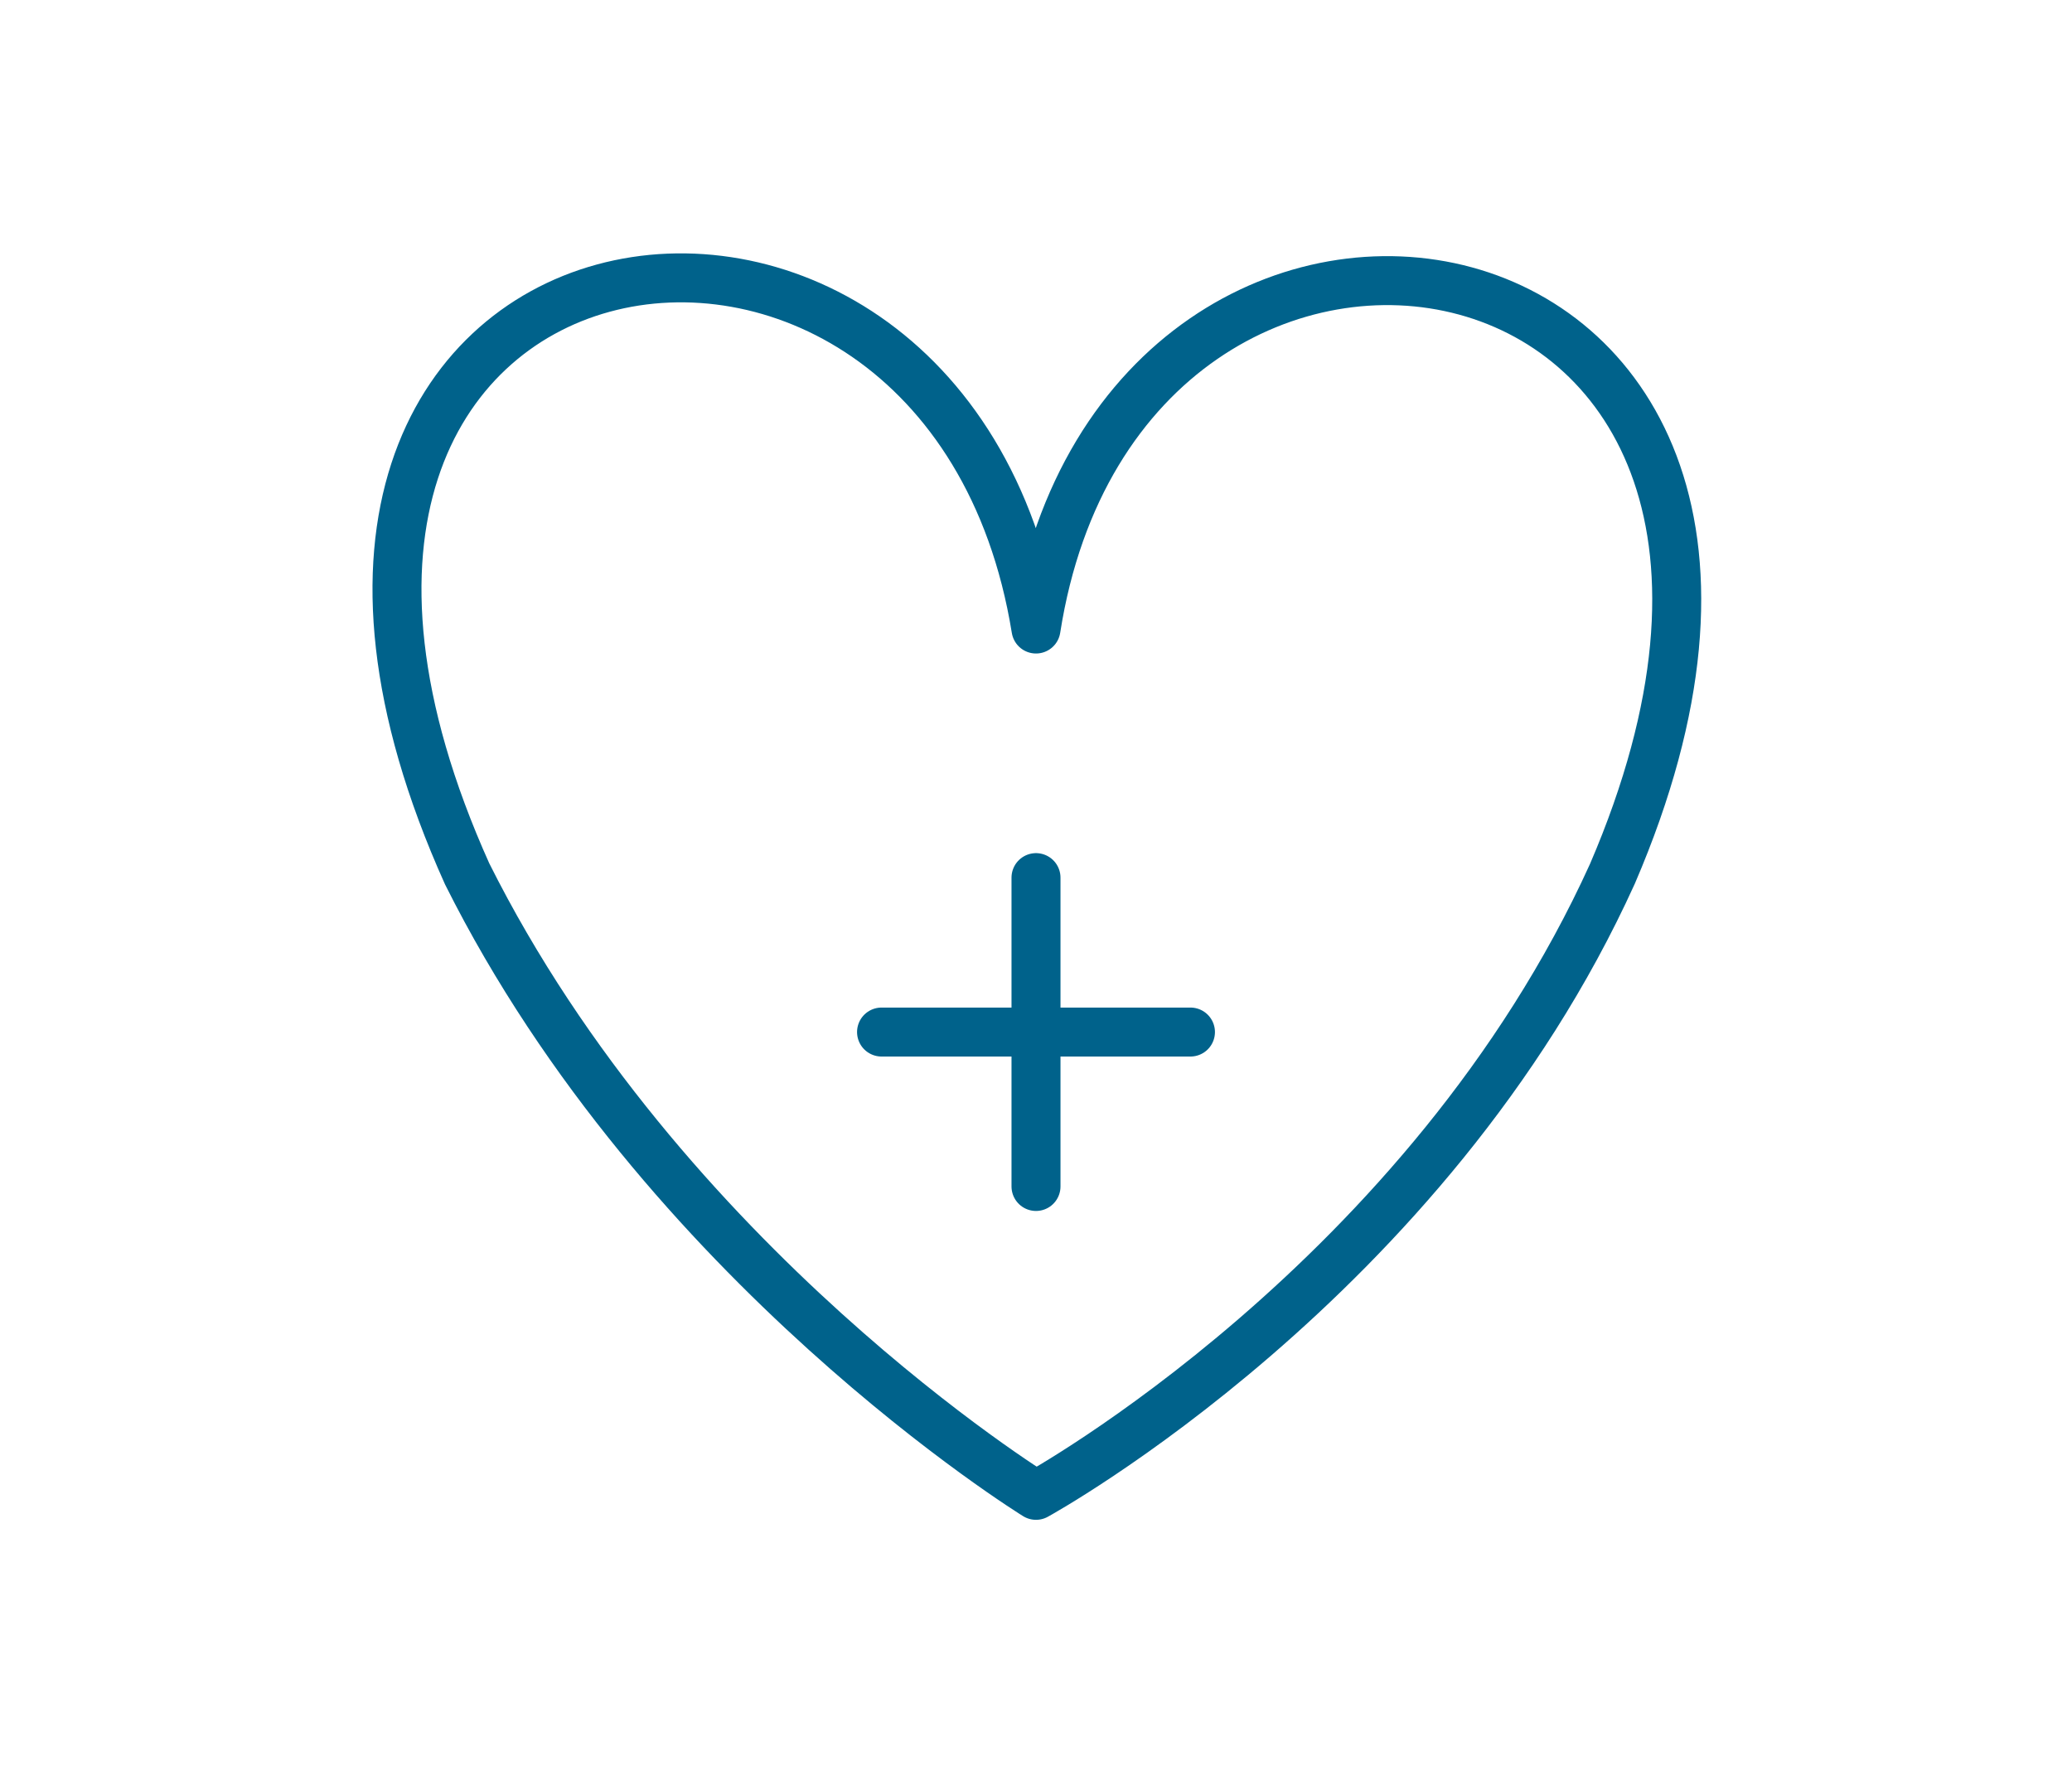
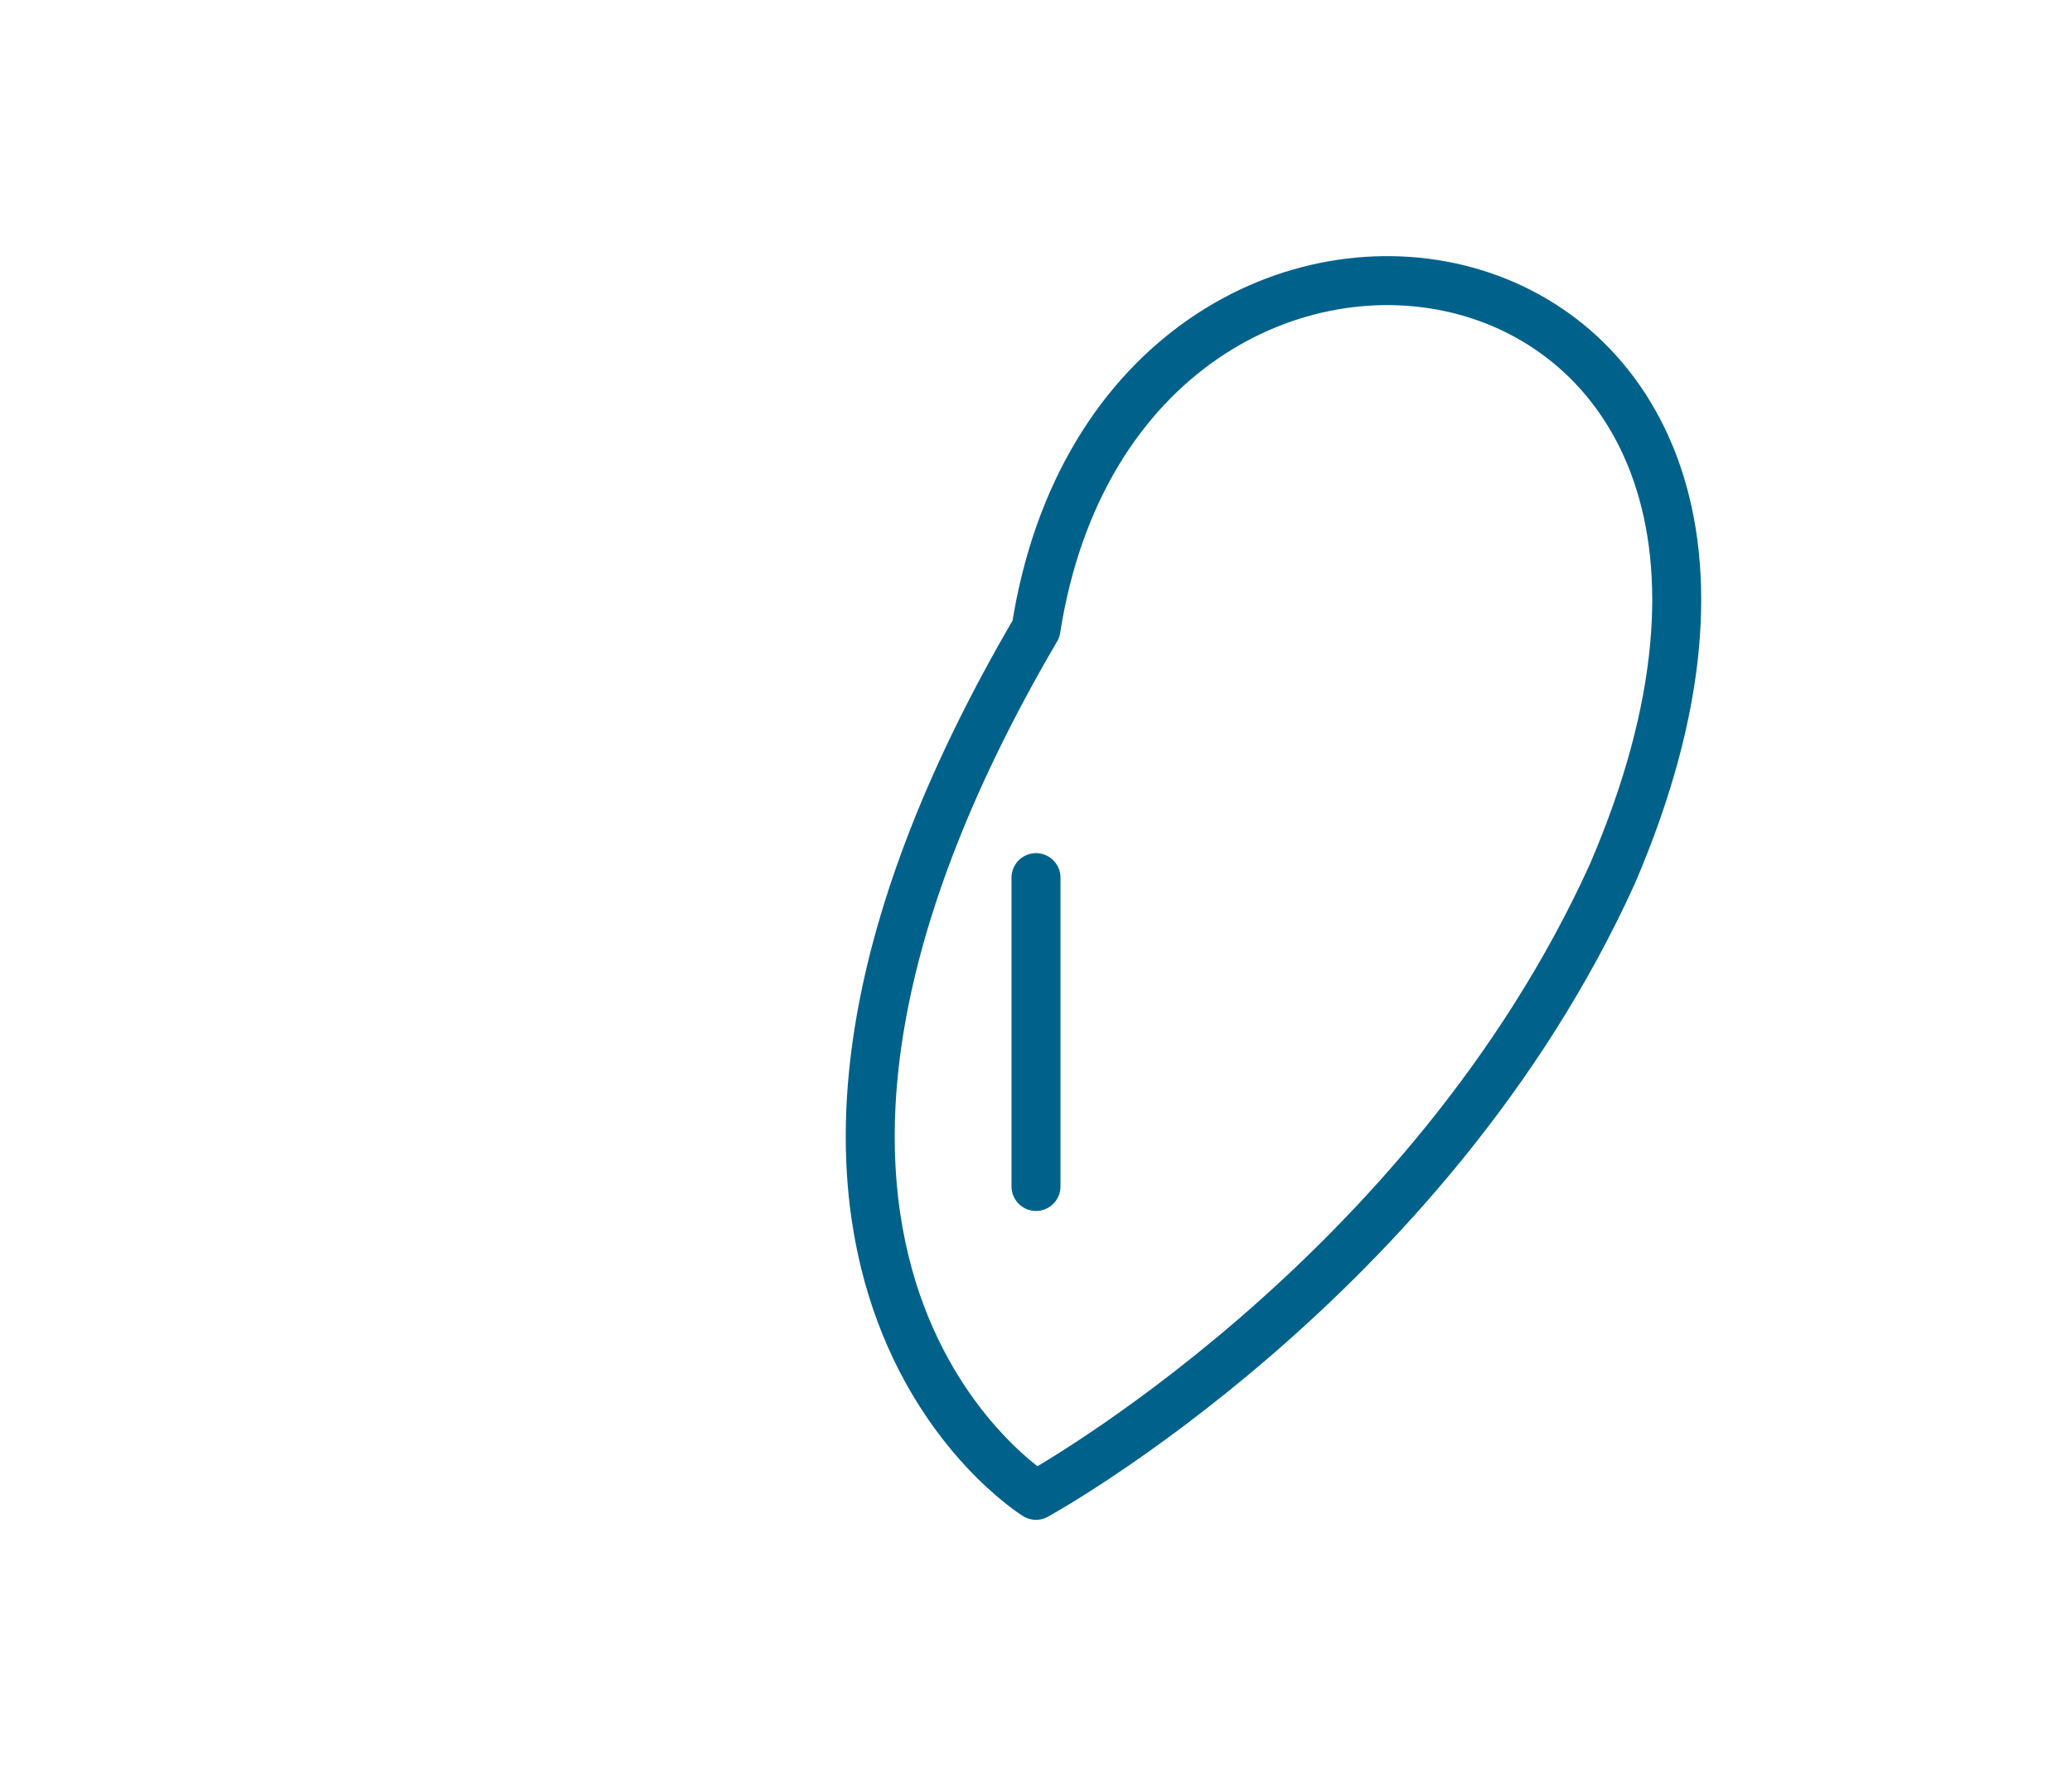
<svg xmlns="http://www.w3.org/2000/svg" version="1.1" id="Laag_1" x="0px" y="0px" viewBox="0 0 55 47" style="enable-background:new 0 0 55 47;" xml:space="preserve">
  <style type="text/css">
	.st0{fill:none;stroke:#00628B;stroke-width:1.3;stroke-linecap:round;stroke-linejoin:round;}
</style>
  <g>
    <g>
-       <path class="st0" d="M27.5,39.7c0,0,10.4-5.7,15.3-16.5c7.7-17.9-13-21.2-15.3-6.5C25.1,1.9,4.3,5.2,12.4,23.2    C17.6,33.6,27.5,39.7,27.5,39.7z" />
+       <path class="st0" d="M27.5,39.7c0,0,10.4-5.7,15.3-16.5c7.7-17.9-13-21.2-15.3-6.5C17.6,33.6,27.5,39.7,27.5,39.7z" />
    </g>
-     <line class="st0" x1="31.6" y1="27.4" x2="23.4" y2="27.4" />
    <line class="st0" x1="27.5" y1="23.3" x2="27.5" y2="31.5" />
  </g>
</svg>